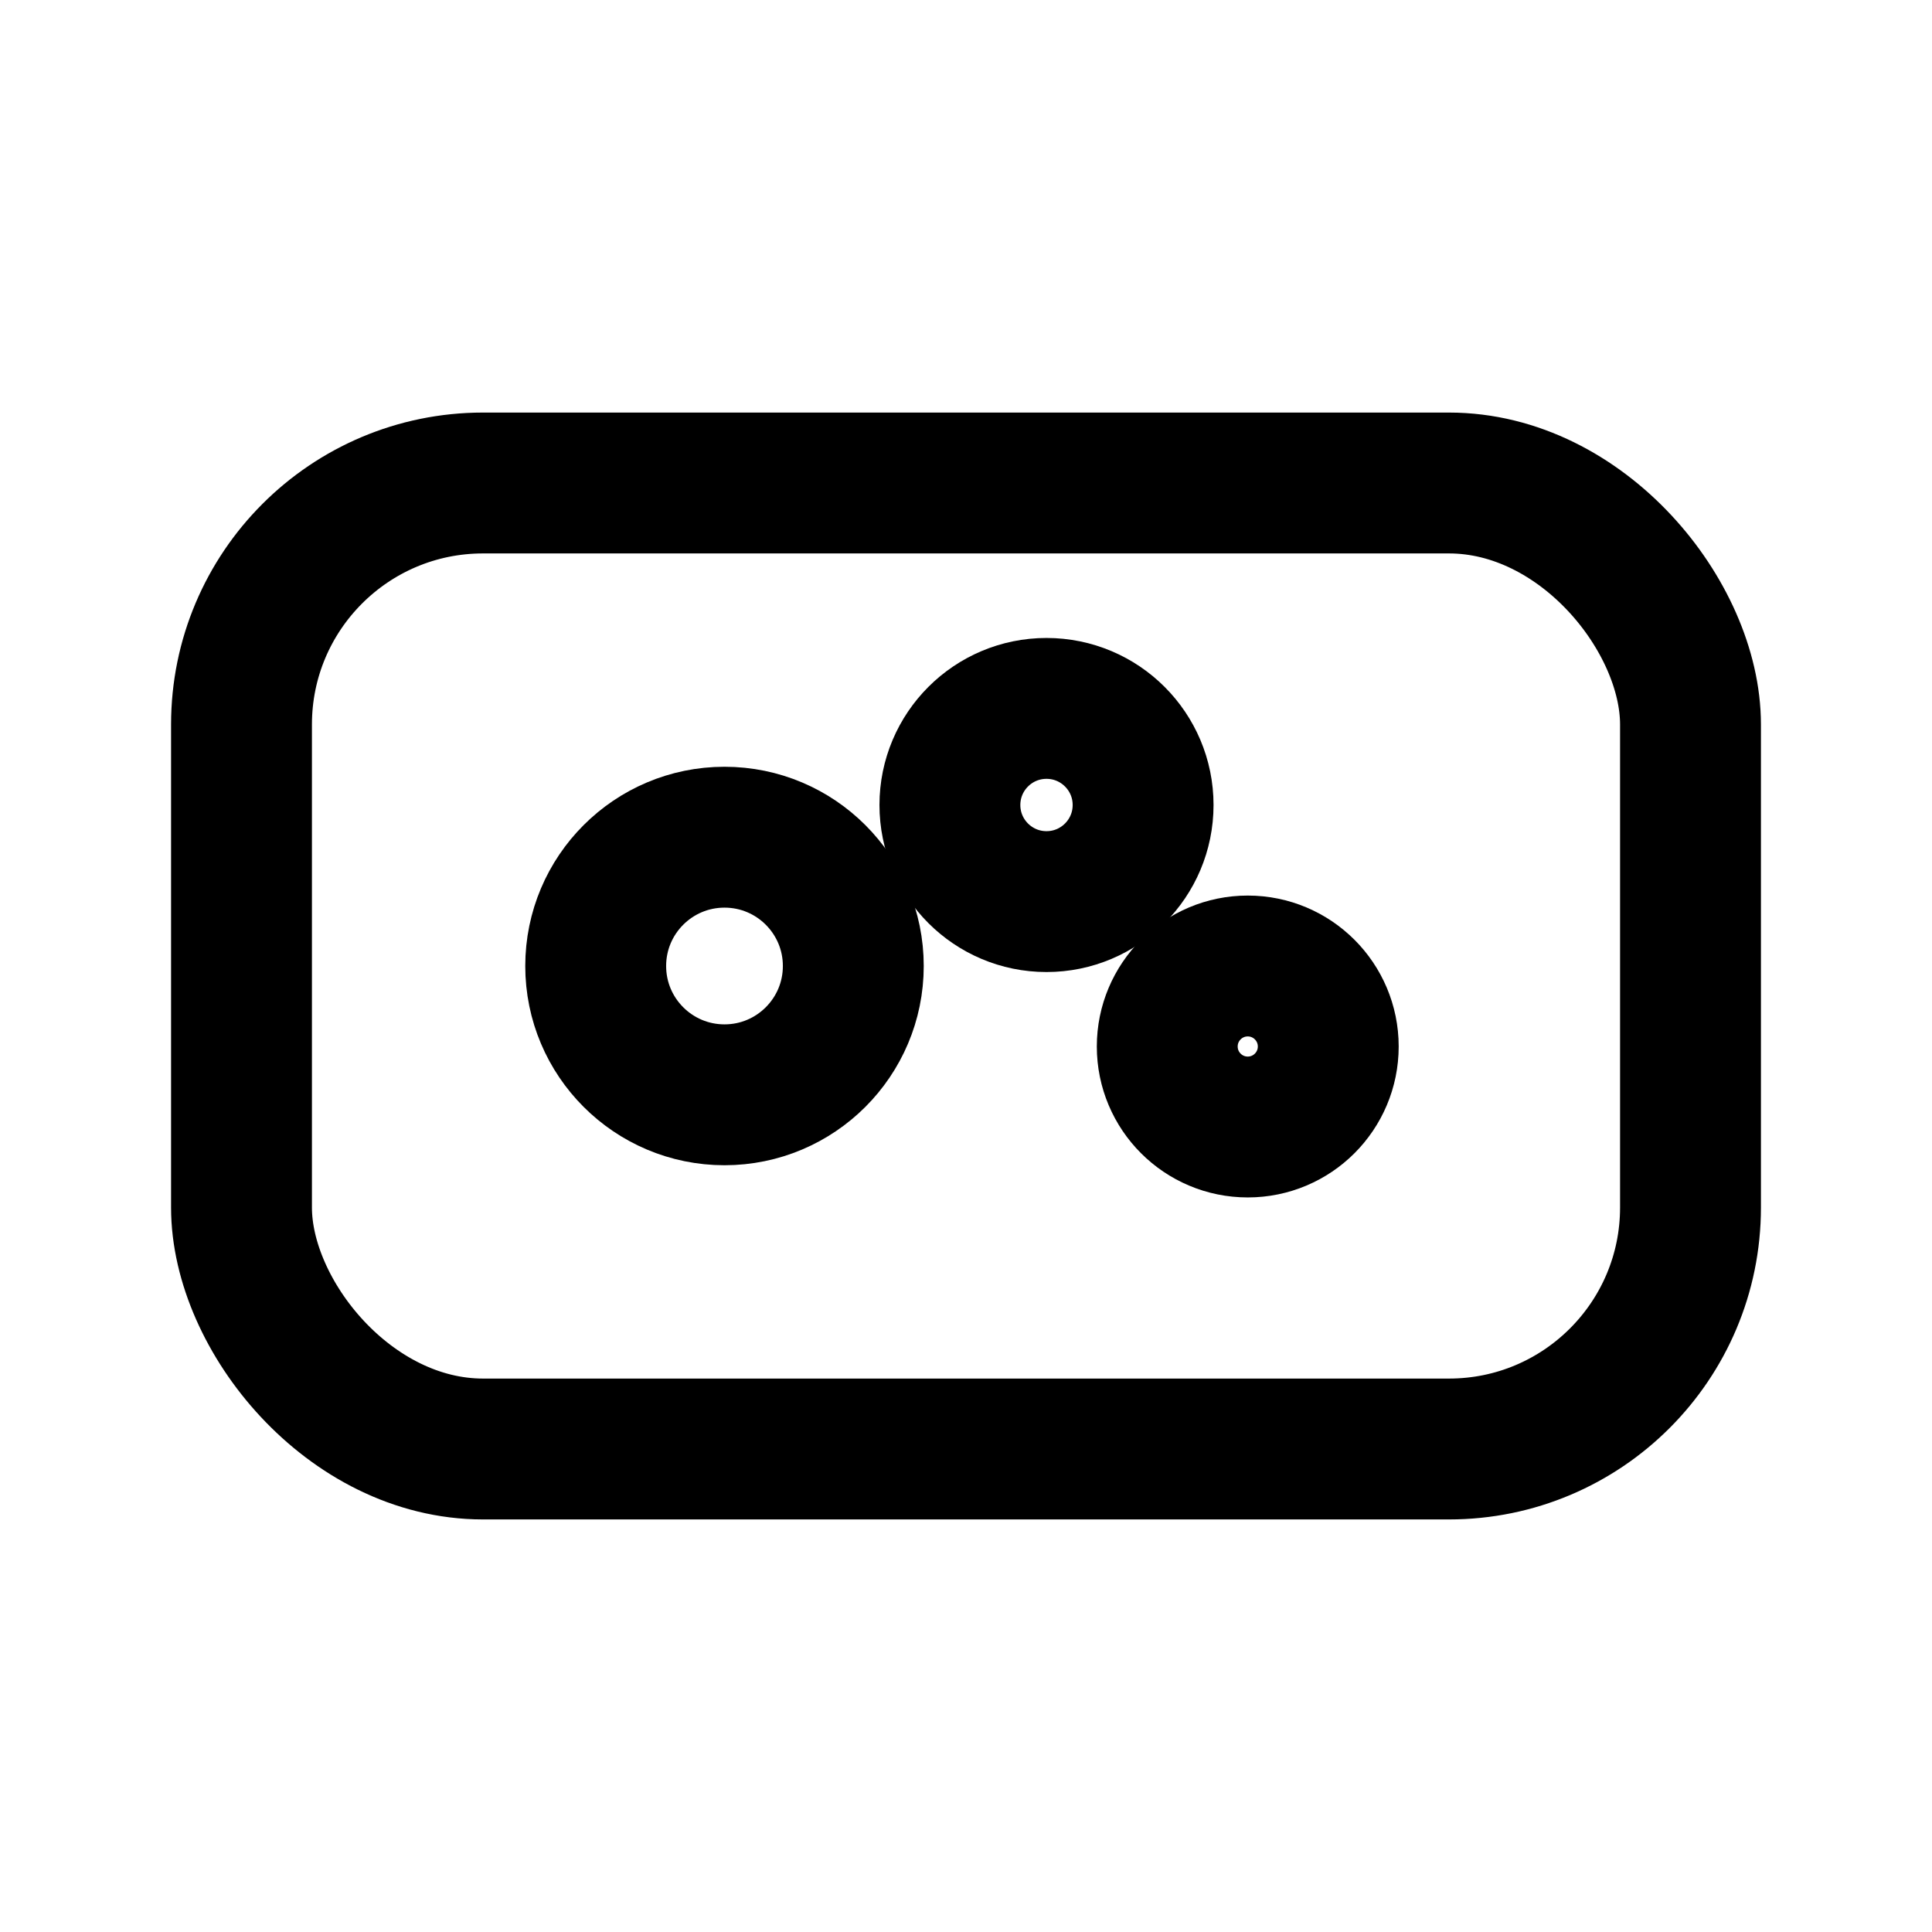
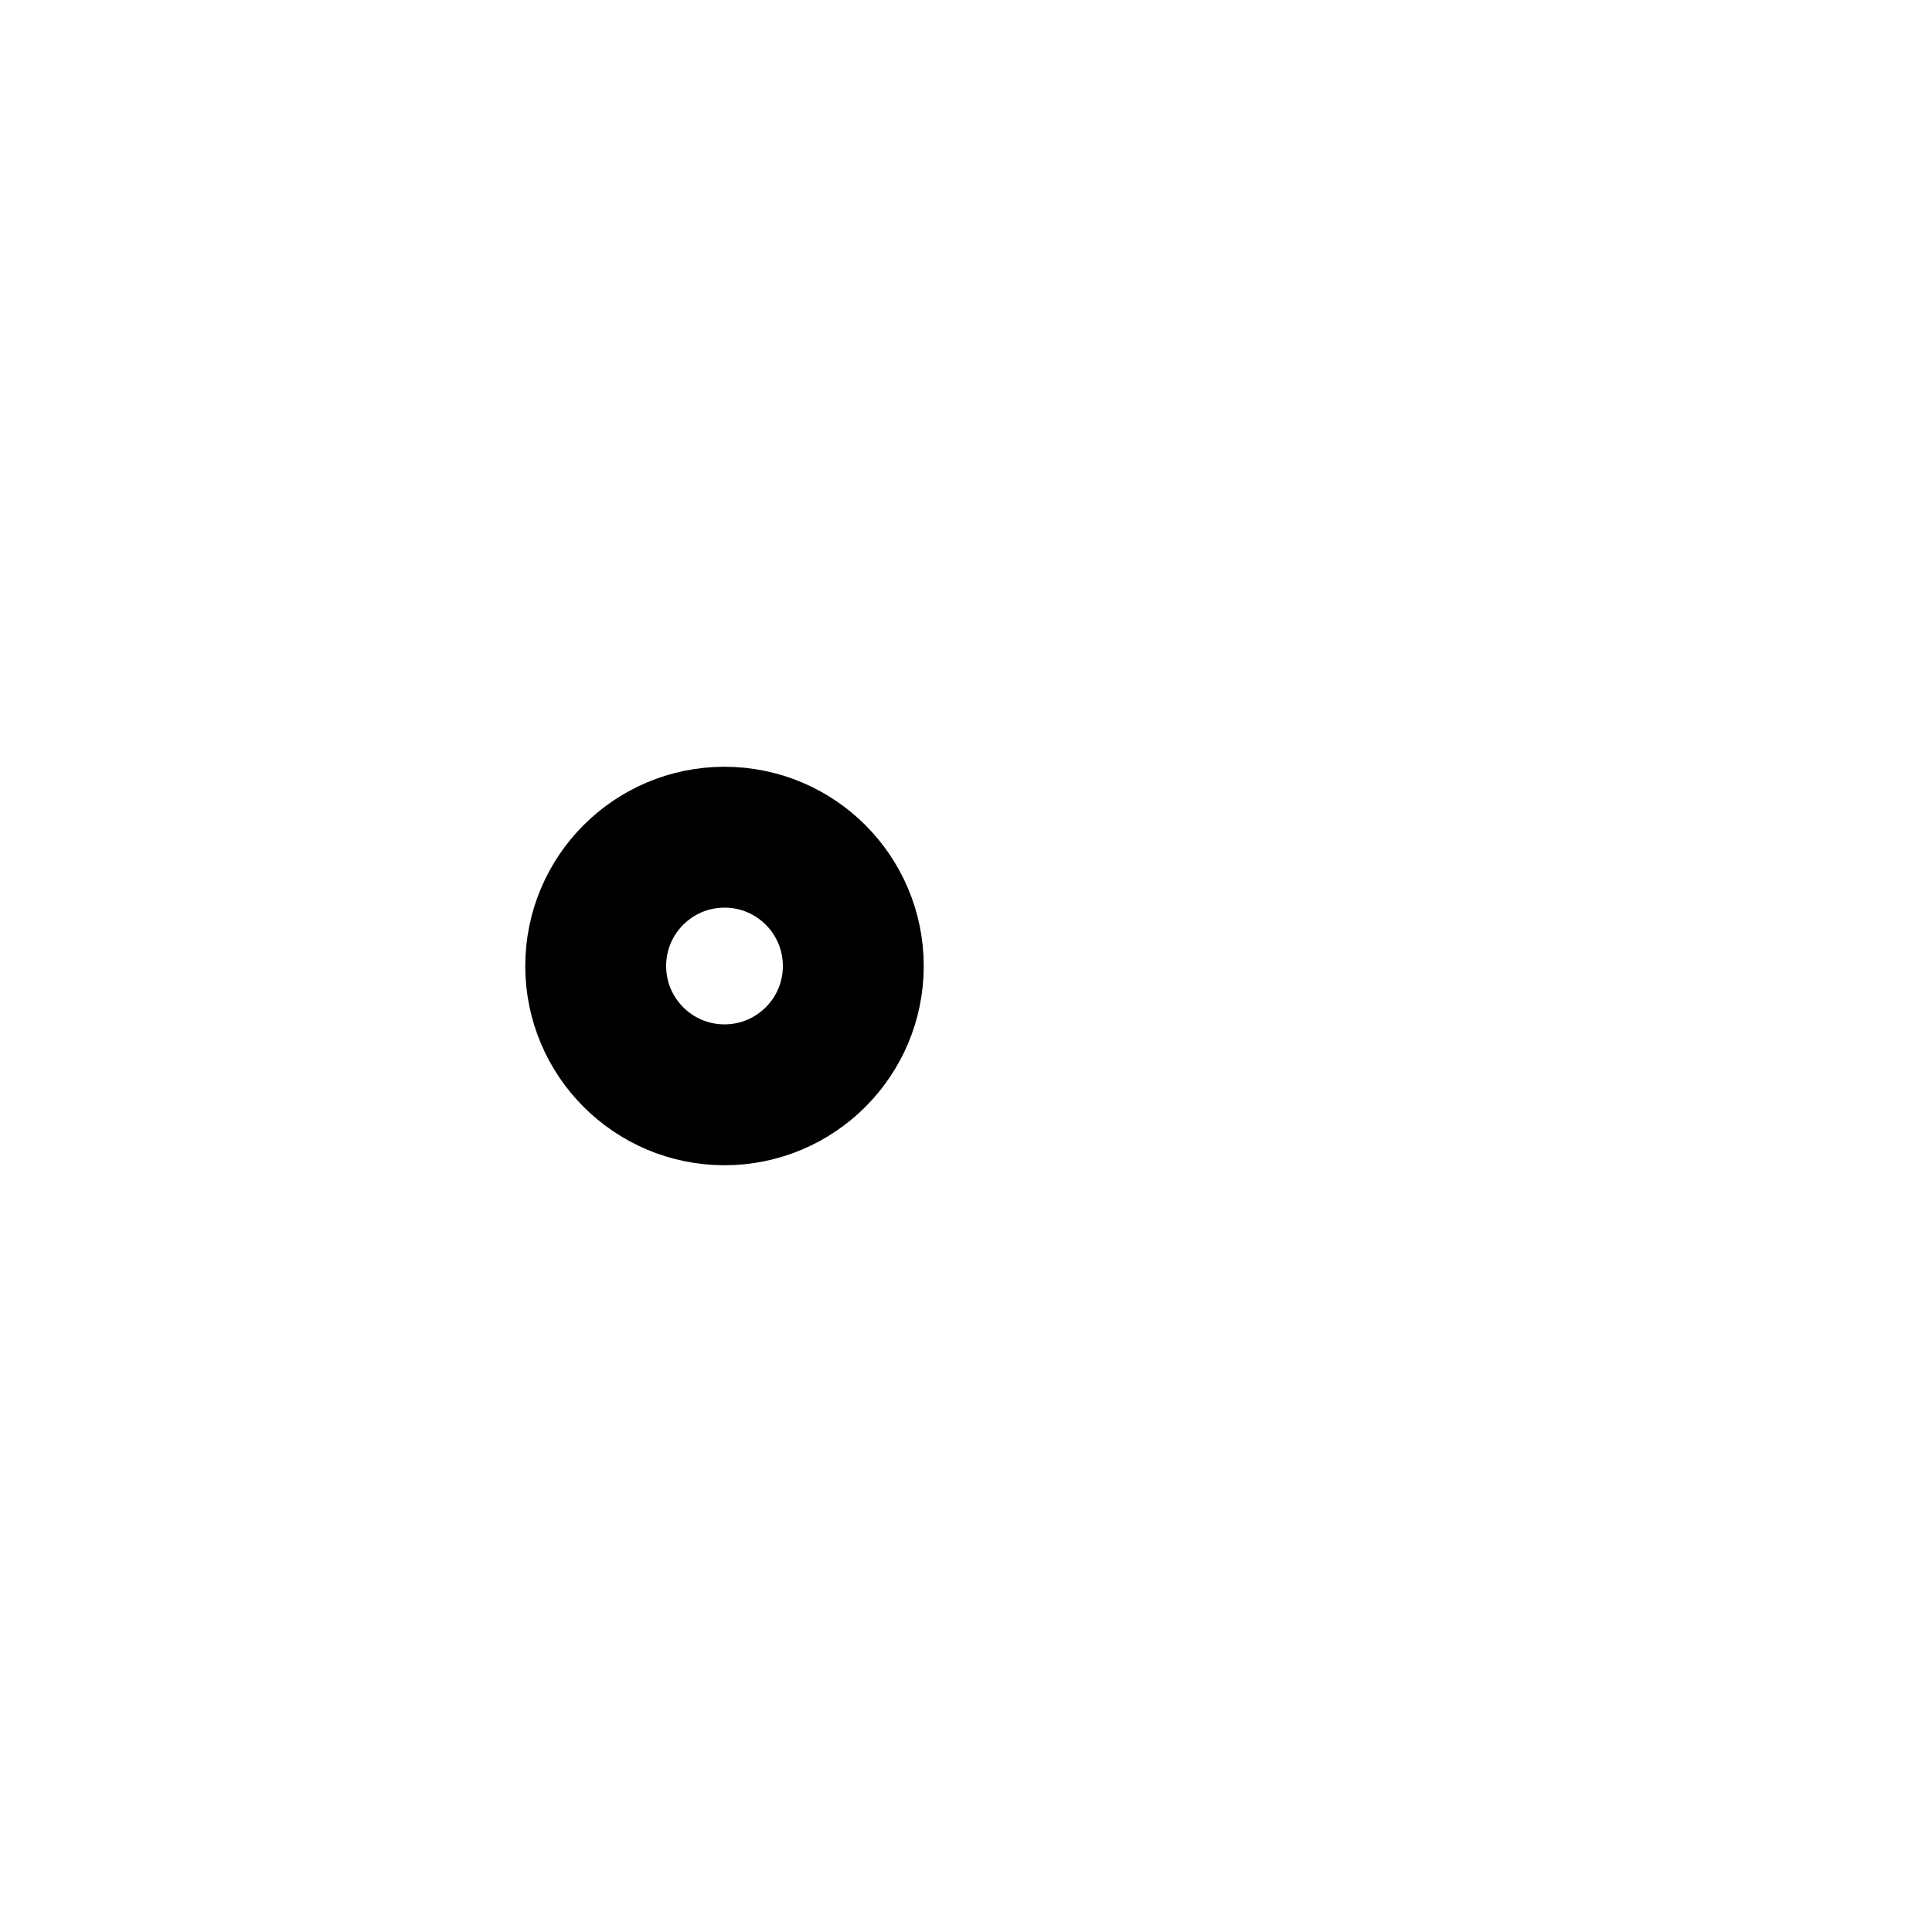
<svg xmlns="http://www.w3.org/2000/svg" width="28" height="28" viewBox="0 0 24 24" role="img" aria-labelledby="t d">
  <title id="t">Air bubbles</title>
  <desc id="d">Bubbles under a seal surface.</desc>
  <g fill="none" stroke="currentColor" stroke-width="1.75" stroke-linecap="round" stroke-linejoin="round">
-     <rect x="3" y="6" width="18" height="12" rx="3" />
    <circle cx="9" cy="12" r="1.6" />
-     <circle cx="13" cy="10" r="1.2" />
-     <circle cx="15.5" cy="13" r="1" />
  </g>
</svg>